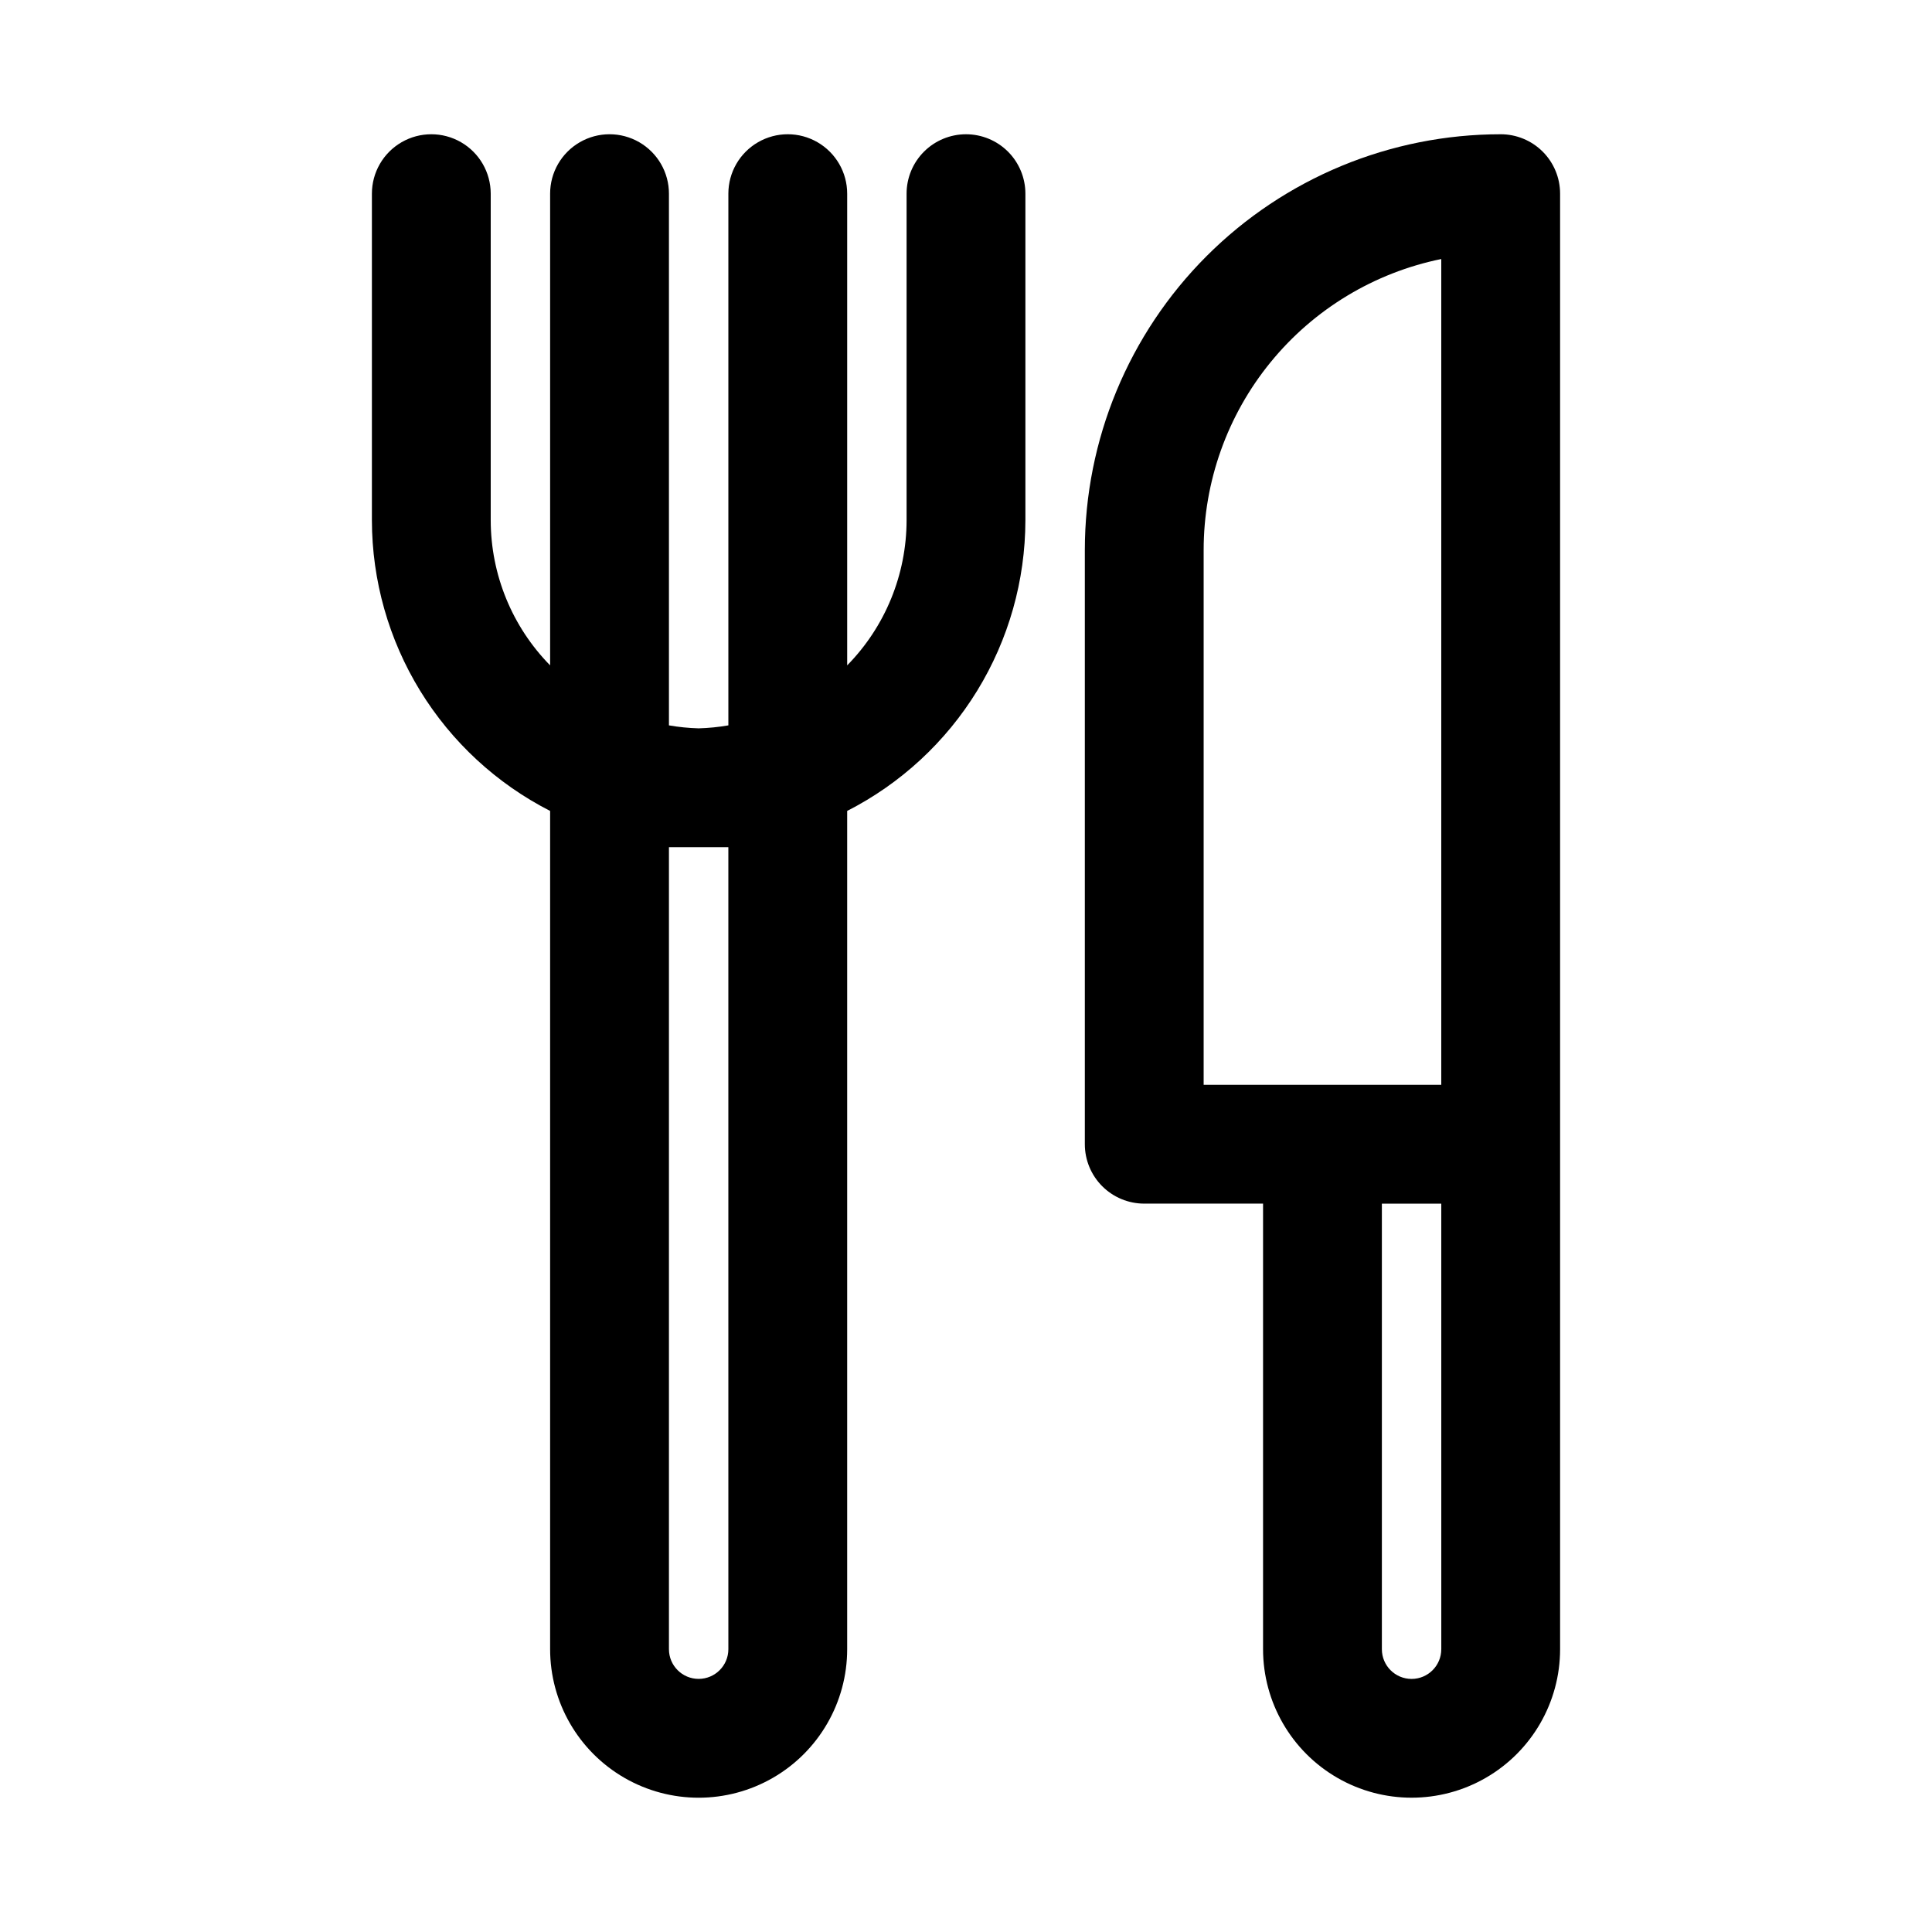
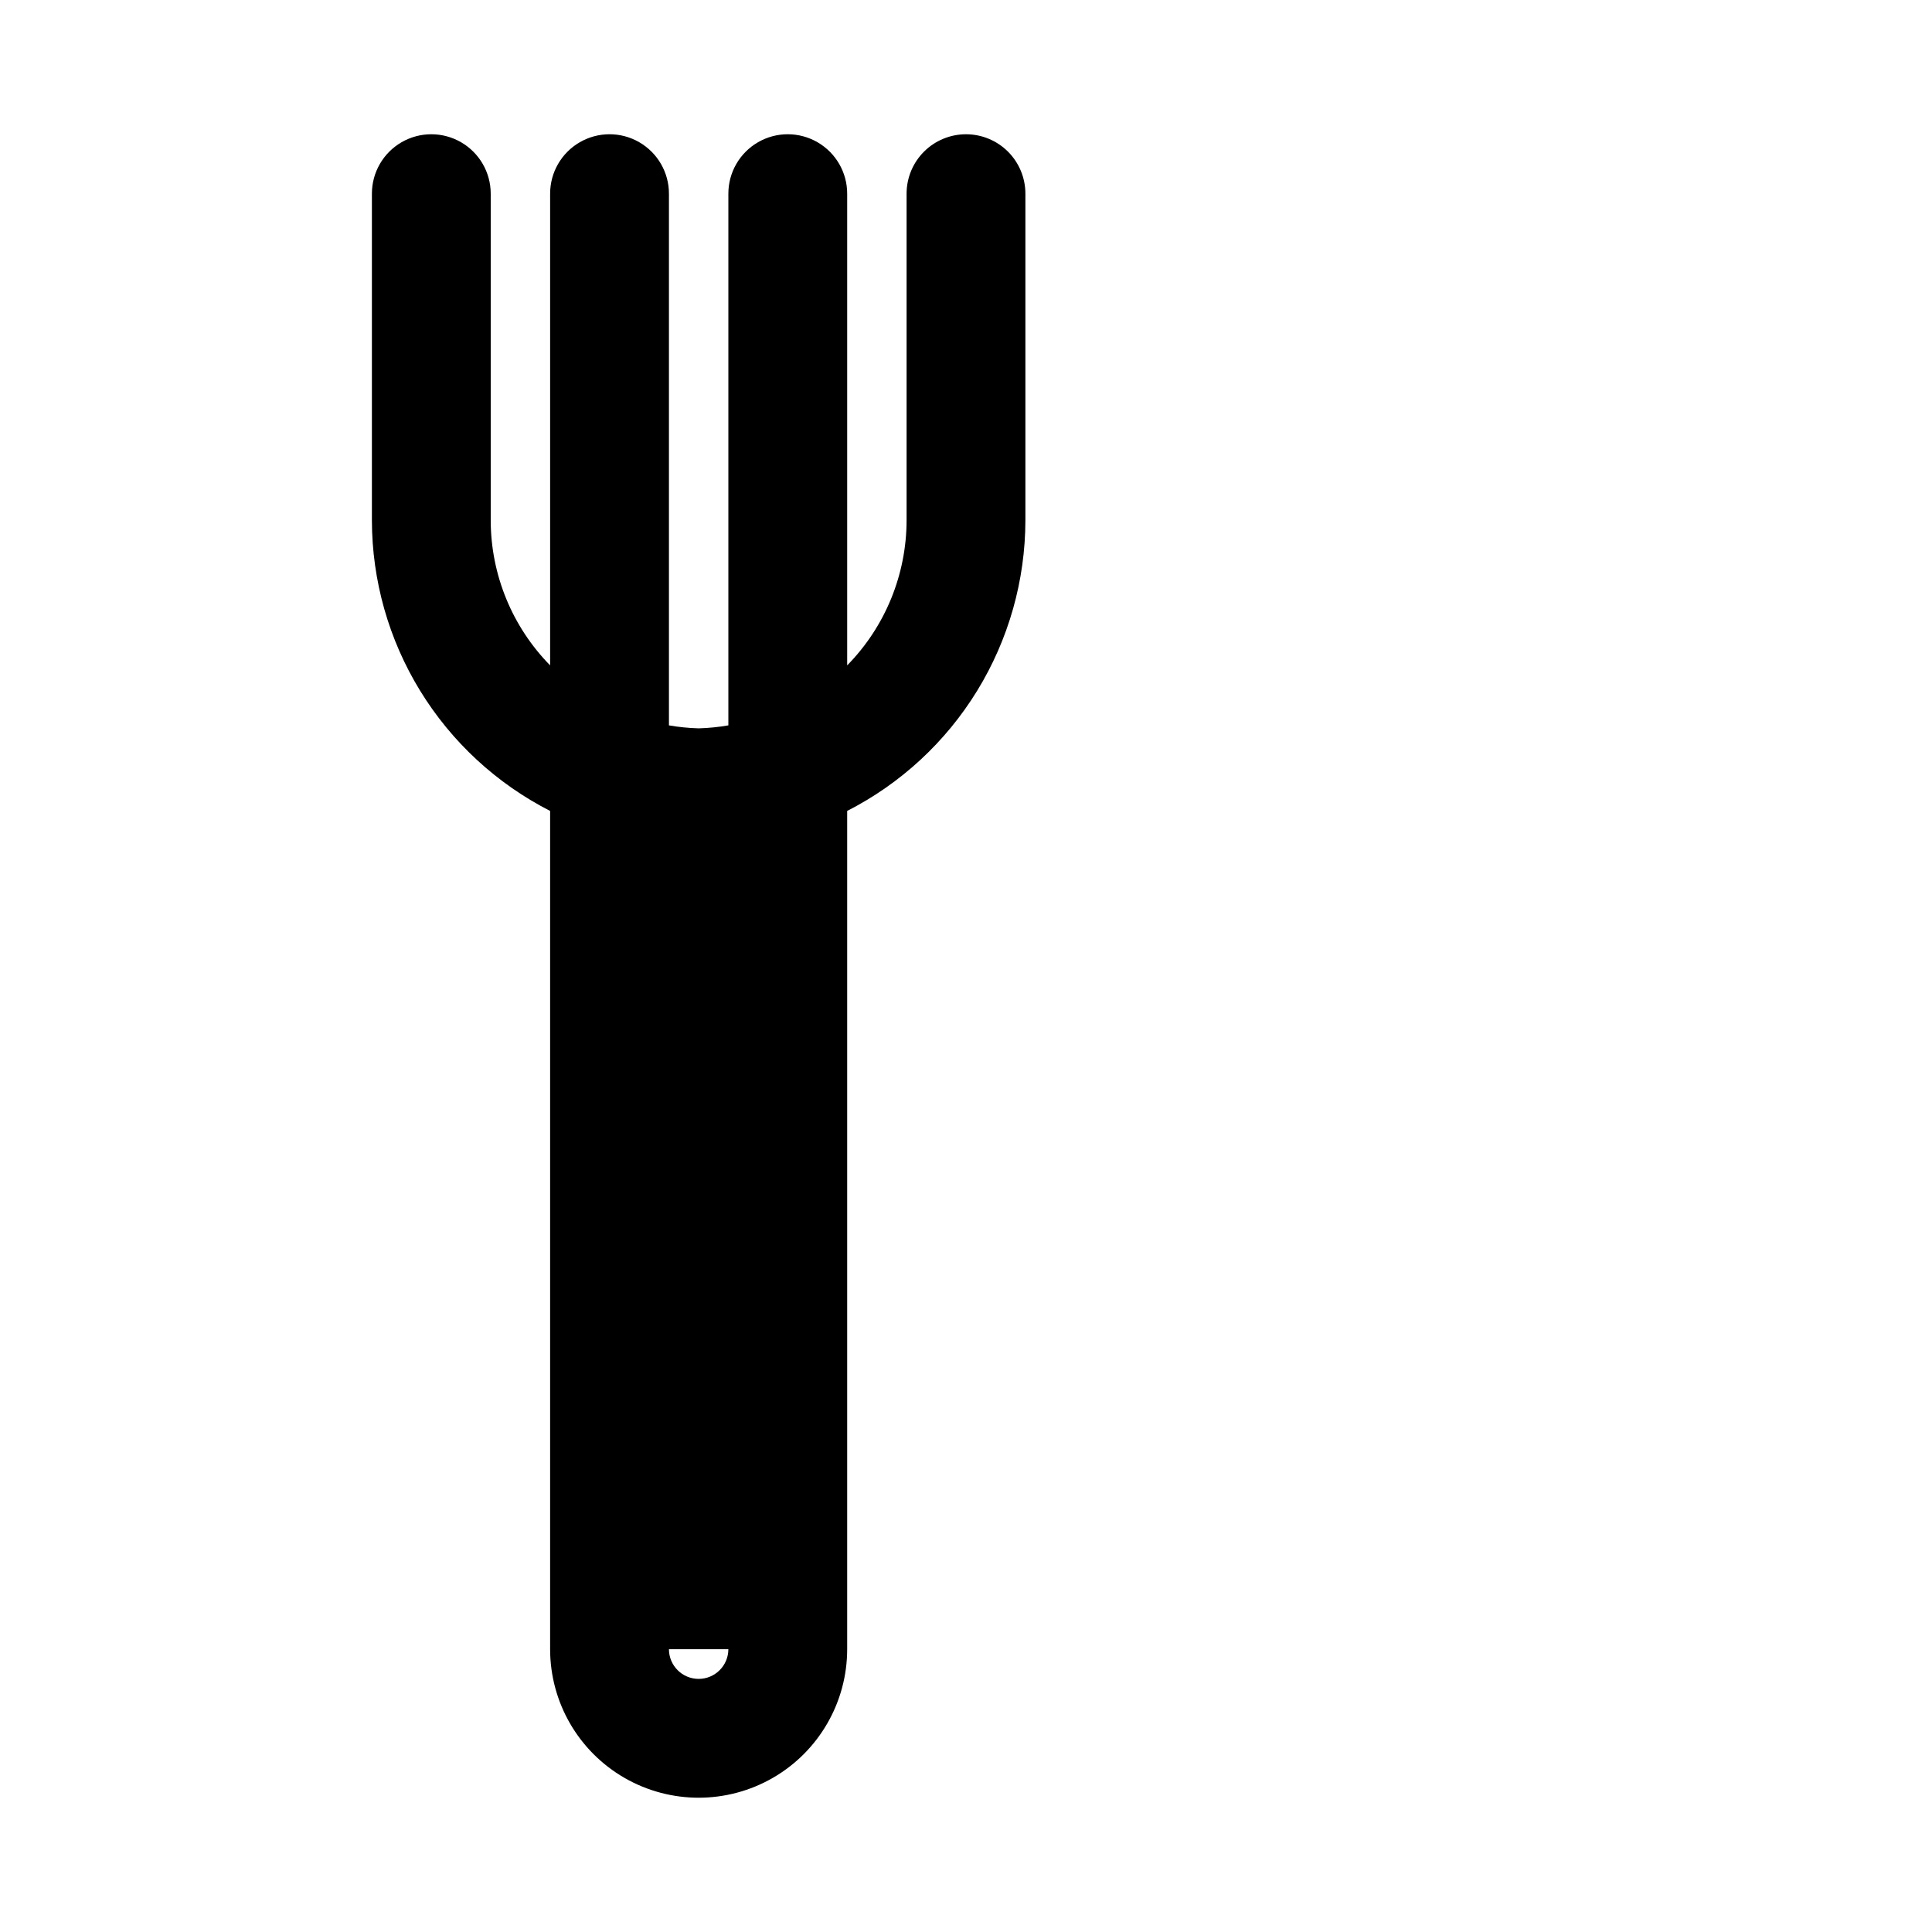
<svg xmlns="http://www.w3.org/2000/svg" fill="#000000" width="800px" height="800px" version="1.1" viewBox="144 144 512 512">
  <g>
-     <path d="m400 179.58c-4.176 0-8.18 1.66-11.133 4.609-2.953 2.953-4.613 6.957-4.613 11.133v86.594c-0.023 14.371-5.672 28.164-15.742 38.414v-125.01c0-5.625-3.004-10.82-7.875-13.633-4.871-2.812-10.871-2.812-15.742 0-4.871 2.812-7.871 8.008-7.871 13.633v140.91c-2.602 0.453-5.234 0.715-7.875 0.789-2.637-0.074-5.269-0.336-7.871-0.789v-140.91c0-5.625-3-10.82-7.871-13.633s-10.871-2.812-15.742 0c-4.875 2.812-7.875 8.008-7.875 13.633v125.01c-10.07-10.25-15.719-24.043-15.742-38.414v-86.594c0-5.625-3-10.82-7.871-13.633-4.871-2.812-10.875-2.812-15.746 0-4.871 2.812-7.871 8.008-7.871 13.633v86.594c0.027 15.938 4.449 31.559 12.781 45.141 8.336 13.582 20.254 24.605 34.449 31.848v222.15c0 14.062 7.504 27.055 19.68 34.086 12.18 7.031 27.184 7.031 39.363 0 12.176-7.031 19.68-20.023 19.68-34.086v-222.15c14.195-7.242 26.113-18.266 34.449-31.848 8.332-13.582 12.754-29.203 12.781-45.141v-86.594c0-4.176-1.66-8.18-4.609-11.133-2.953-2.949-6.957-4.609-11.133-4.609zm-62.977 401.47c0 4.348-3.527 7.871-7.875 7.871-4.348 0-7.871-3.523-7.871-7.871v-212.54h15.742z" />
-     <path d="m541.7 179.58c-29.23 0-57.262 11.609-77.93 32.277s-32.277 48.703-32.277 77.93v157.44c0 4.176 1.656 8.18 4.609 11.133s6.957 4.613 11.133 4.613h31.488v118.08-0.004c0 14.062 7.504 27.055 19.68 34.086 12.18 7.031 27.184 7.031 39.359 0 12.18-7.031 19.68-20.023 19.68-34.086v-385.73c0-4.176-1.656-8.18-4.609-11.133-2.953-2.949-6.957-4.609-11.133-4.609zm-78.719 110.21c-0.004-18.145 6.262-35.738 17.738-49.797 11.473-14.059 27.457-23.719 45.234-27.348v218.84h-62.973zm62.977 291.27h-0.004c0 4.348-3.523 7.871-7.871 7.871s-7.871-3.523-7.871-7.871v-118.08h15.742z" />
+     <path d="m400 179.58c-4.176 0-8.18 1.66-11.133 4.609-2.953 2.953-4.613 6.957-4.613 11.133v86.594c-0.023 14.371-5.672 28.164-15.742 38.414v-125.01c0-5.625-3.004-10.82-7.875-13.633-4.871-2.812-10.871-2.812-15.742 0-4.871 2.812-7.871 8.008-7.871 13.633v140.91c-2.602 0.453-5.234 0.715-7.875 0.789-2.637-0.074-5.269-0.336-7.871-0.789v-140.91c0-5.625-3-10.82-7.871-13.633s-10.871-2.812-15.742 0c-4.875 2.812-7.875 8.008-7.875 13.633v125.01c-10.07-10.25-15.719-24.043-15.742-38.414v-86.594c0-5.625-3-10.82-7.871-13.633-4.871-2.812-10.875-2.812-15.746 0-4.871 2.812-7.871 8.008-7.871 13.633v86.594c0.027 15.938 4.449 31.559 12.781 45.141 8.336 13.582 20.254 24.605 34.449 31.848v222.15c0 14.062 7.504 27.055 19.68 34.086 12.18 7.031 27.184 7.031 39.363 0 12.176-7.031 19.68-20.023 19.68-34.086v-222.15c14.195-7.242 26.113-18.266 34.449-31.848 8.332-13.582 12.754-29.203 12.781-45.141v-86.594c0-4.176-1.66-8.18-4.609-11.133-2.953-2.949-6.957-4.609-11.133-4.609zm-62.977 401.47c0 4.348-3.527 7.871-7.875 7.871-4.348 0-7.871-3.523-7.871-7.871h15.742z" />
  </g>
</svg>